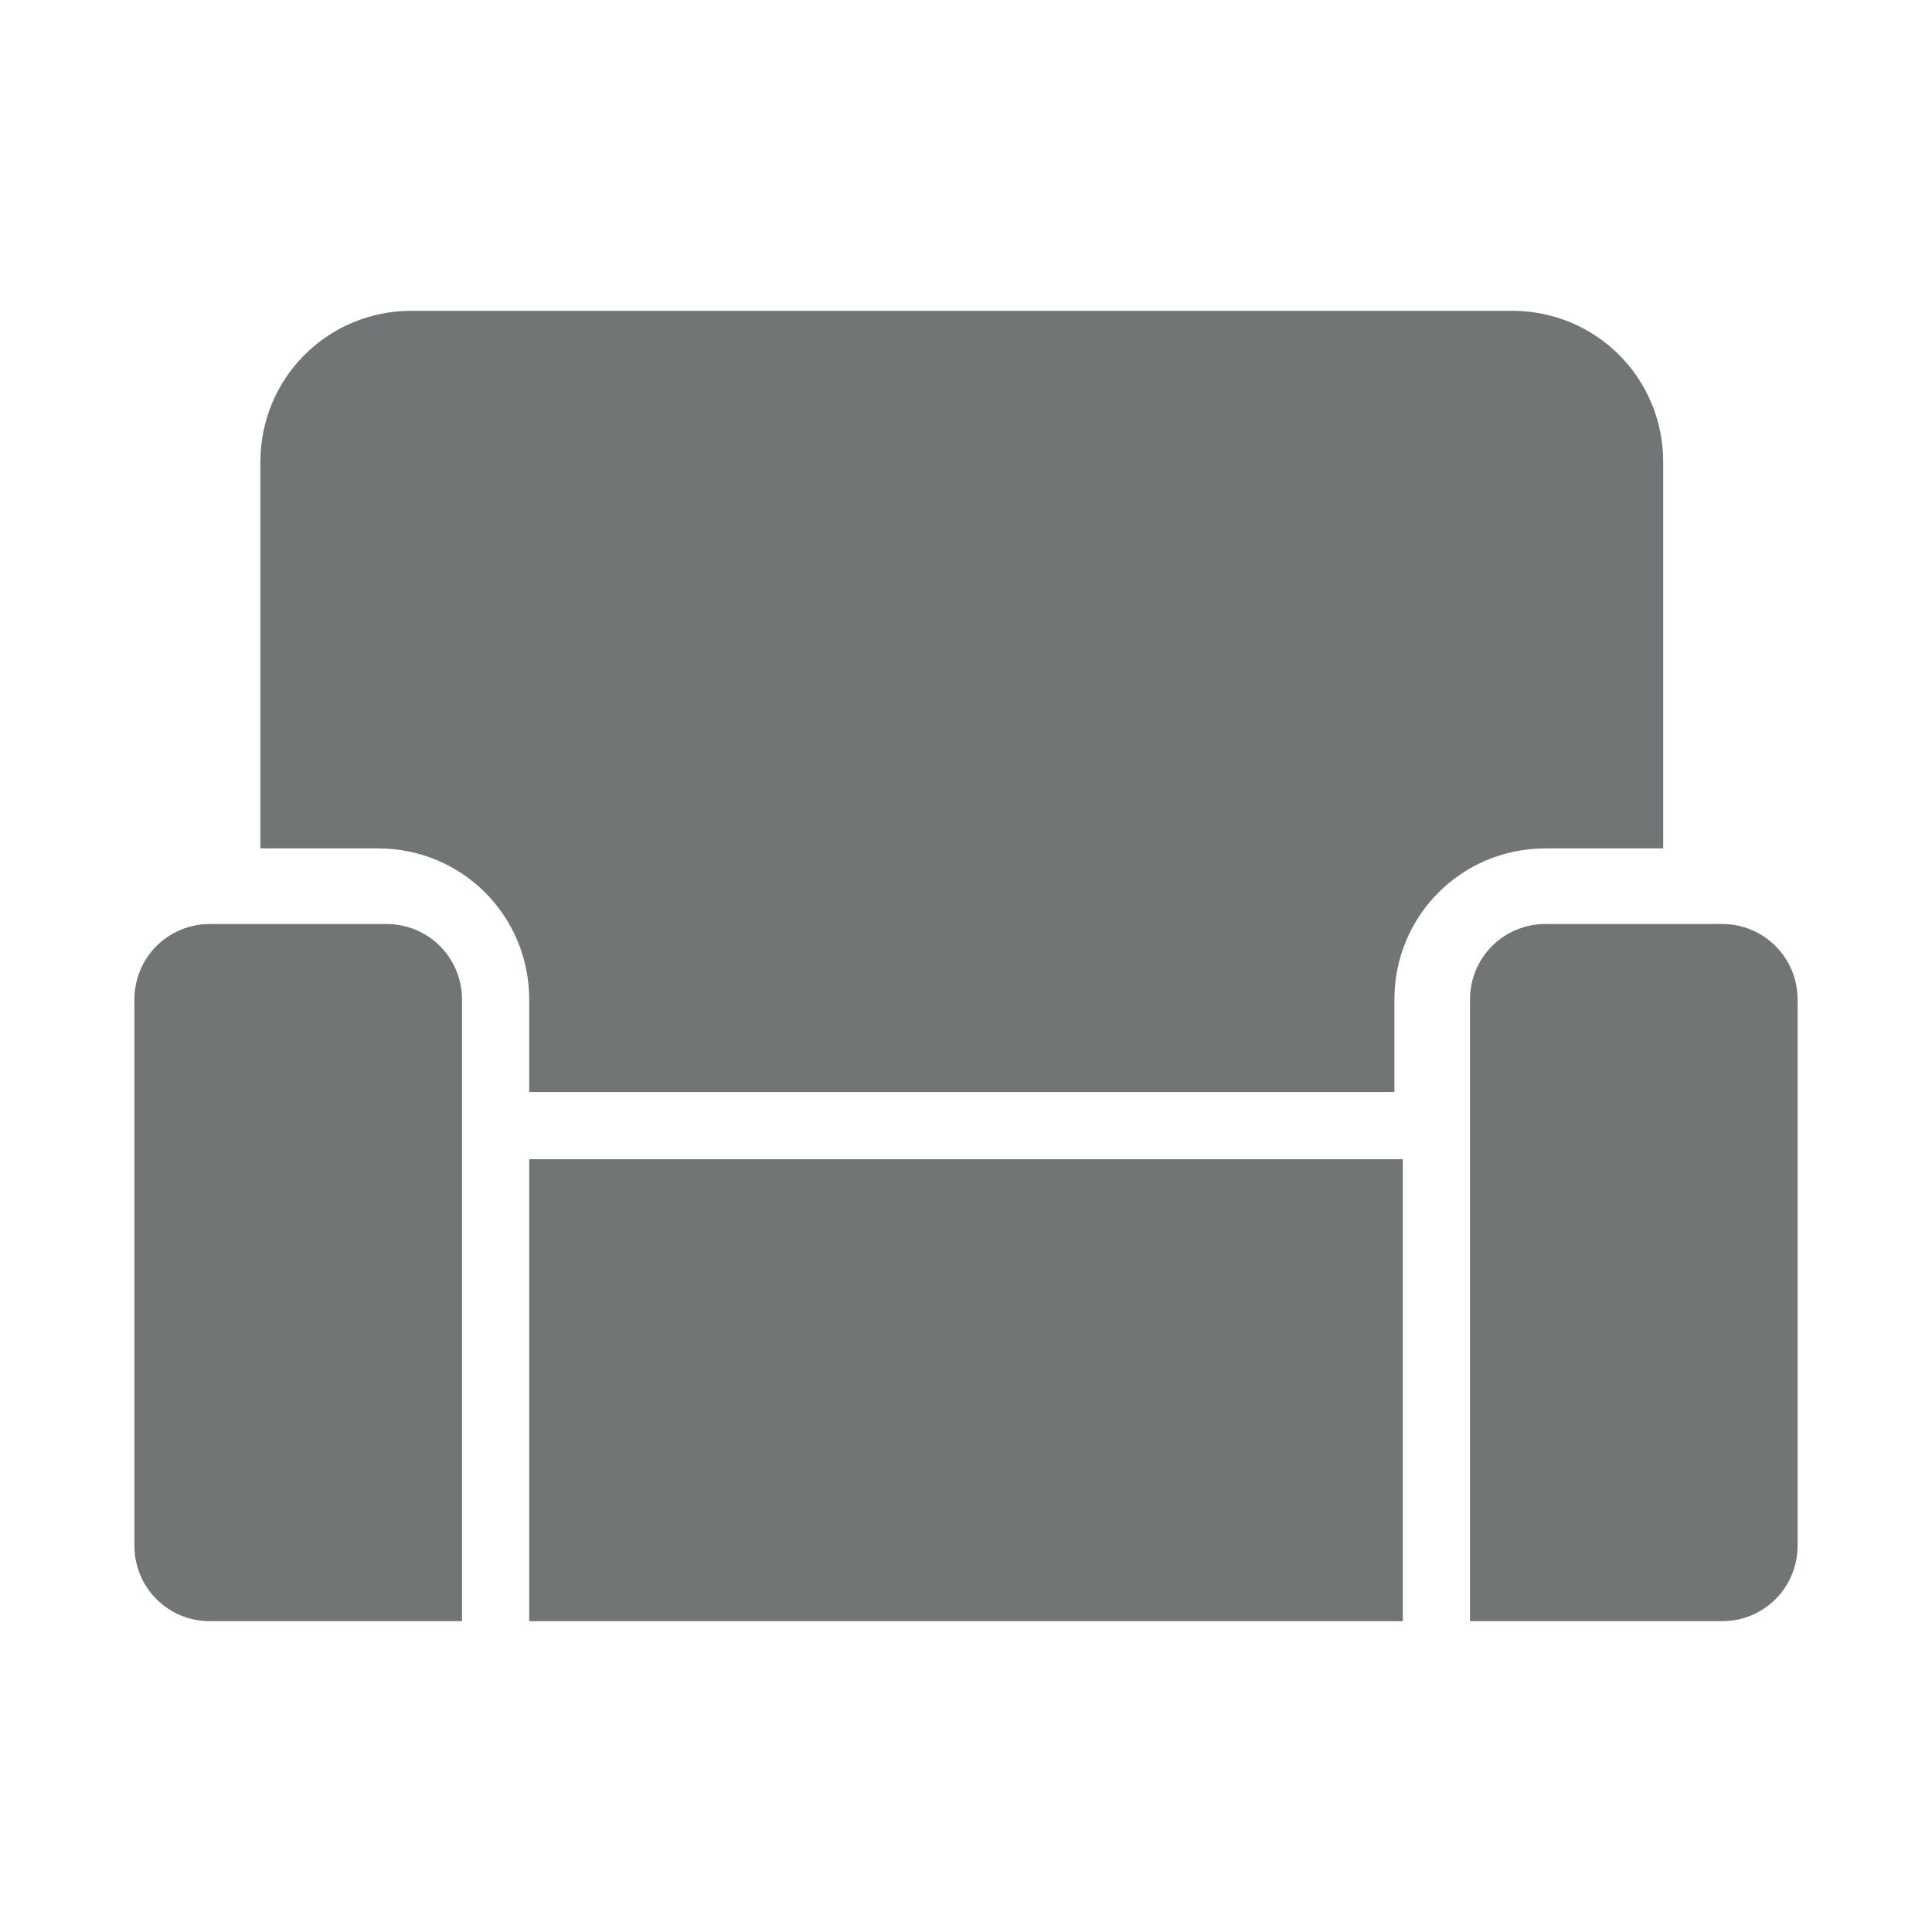
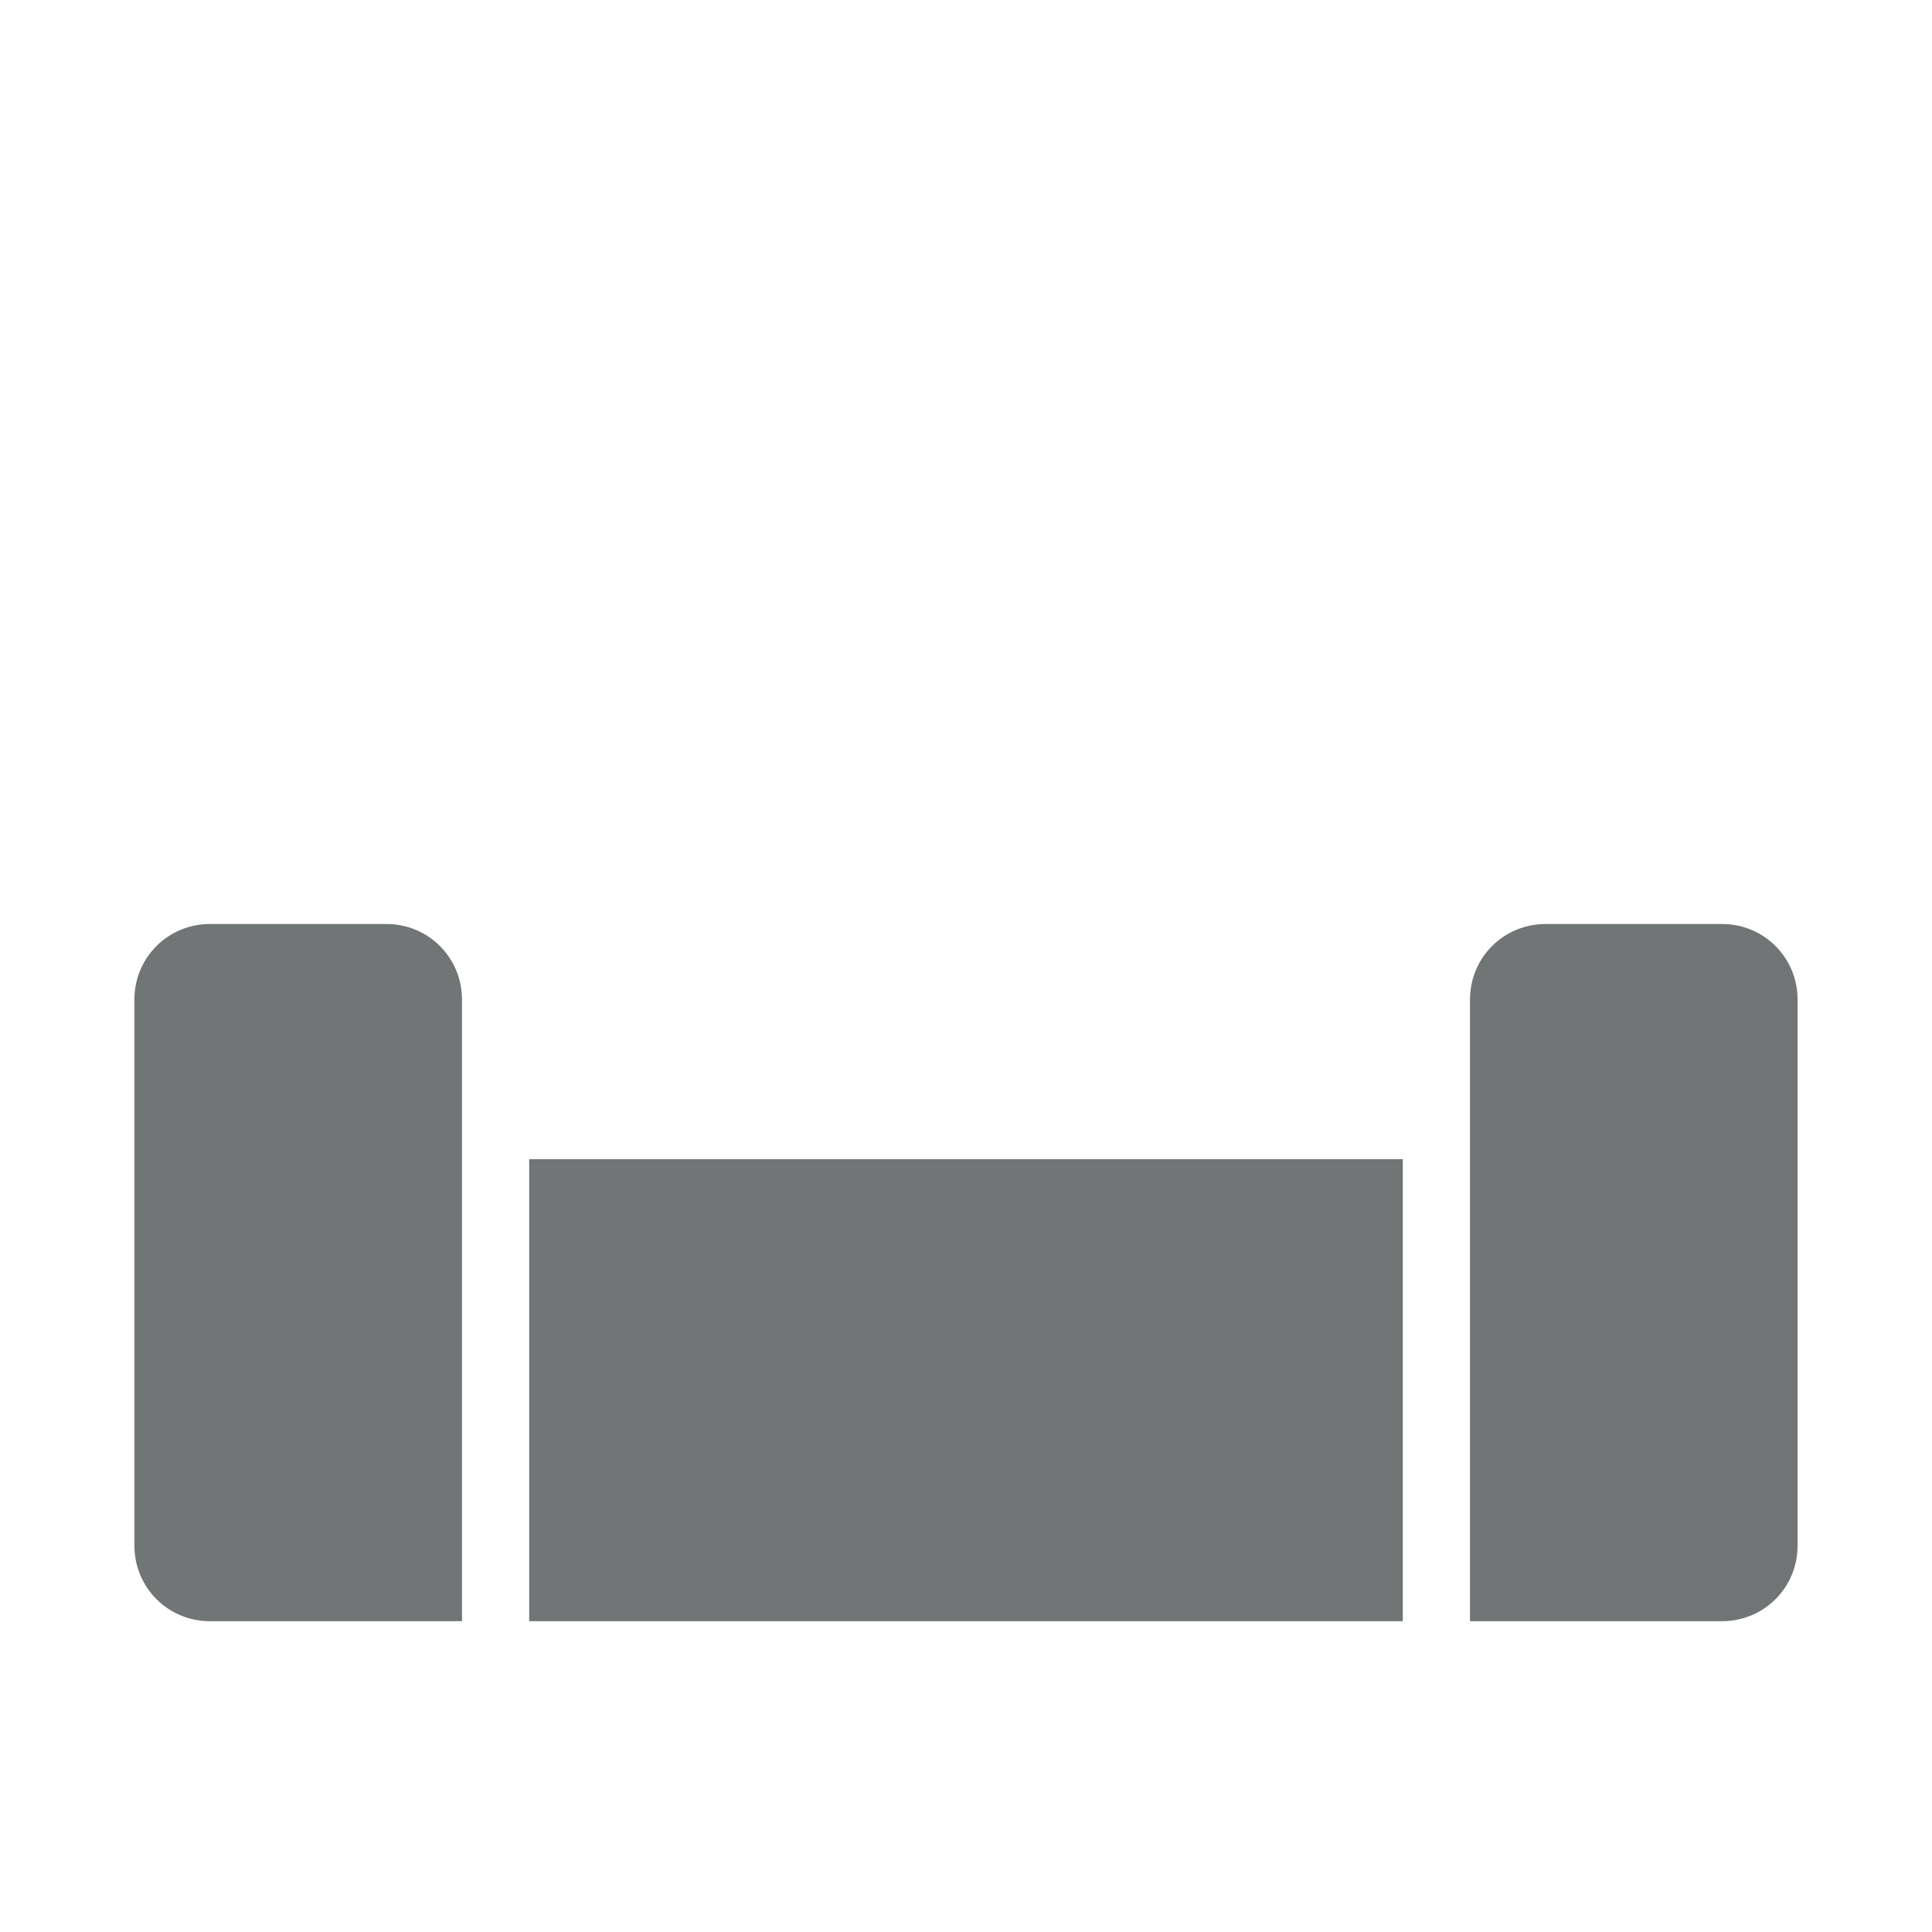
<svg xmlns="http://www.w3.org/2000/svg" version="1.1" x="0px" y="0px" viewBox="0 0 23 23" style="enable-background:new 0 0 23 23;" xml:space="preserve">
  <style type="text/css">
	.st0{fill:#717576;}
	.st1{fill:none;}
</style>
  <g id="Layout">
    <g>
      <polygon class="st0" points="6.3,13.8 6.3,13.8 6.3,19.3 16.7,19.3 16.7,19.3 16.7,19.3 16.7,13.8 6.3,13.8   " />
-       <path class="st0" d="M19.8,10.1V7V5.5c0-1-0.8-1.8-1.8-1.8H4.9c-1,0-1.8,0.8-1.8,1.8V7v3.1h1.4c1,0,1.8,0.8,1.8,1.8v0.4v0.7h10.3    v-1.1c0-1,0.8-1.8,1.8-1.8H19.8z" />
      <path class="st0" d="M20.5,11h-2.1c-0.5,0-0.9,0.4-0.9,0.9v1.6v3.3v1.6v0.9h0.9h2.1c0.5,0,0.9-0.4,0.9-0.9v-2.1v-2.3v-2.1    C21.4,11.4,21,11,20.5,11z" />
      <path class="st0" d="M4.6,11H2.5c-0.5,0-0.9,0.4-0.9,0.9v0.4V18v0.4c0,0.5,0.4,0.9,0.9,0.9h2.1h0.9v-0.9V18v-5.7v-0.4    C5.5,11.4,5.1,11,4.6,11z" />
    </g>
  </g>
  <g id="Frame">
    <rect class="st1" width="23" height="23" />
  </g>
</svg>